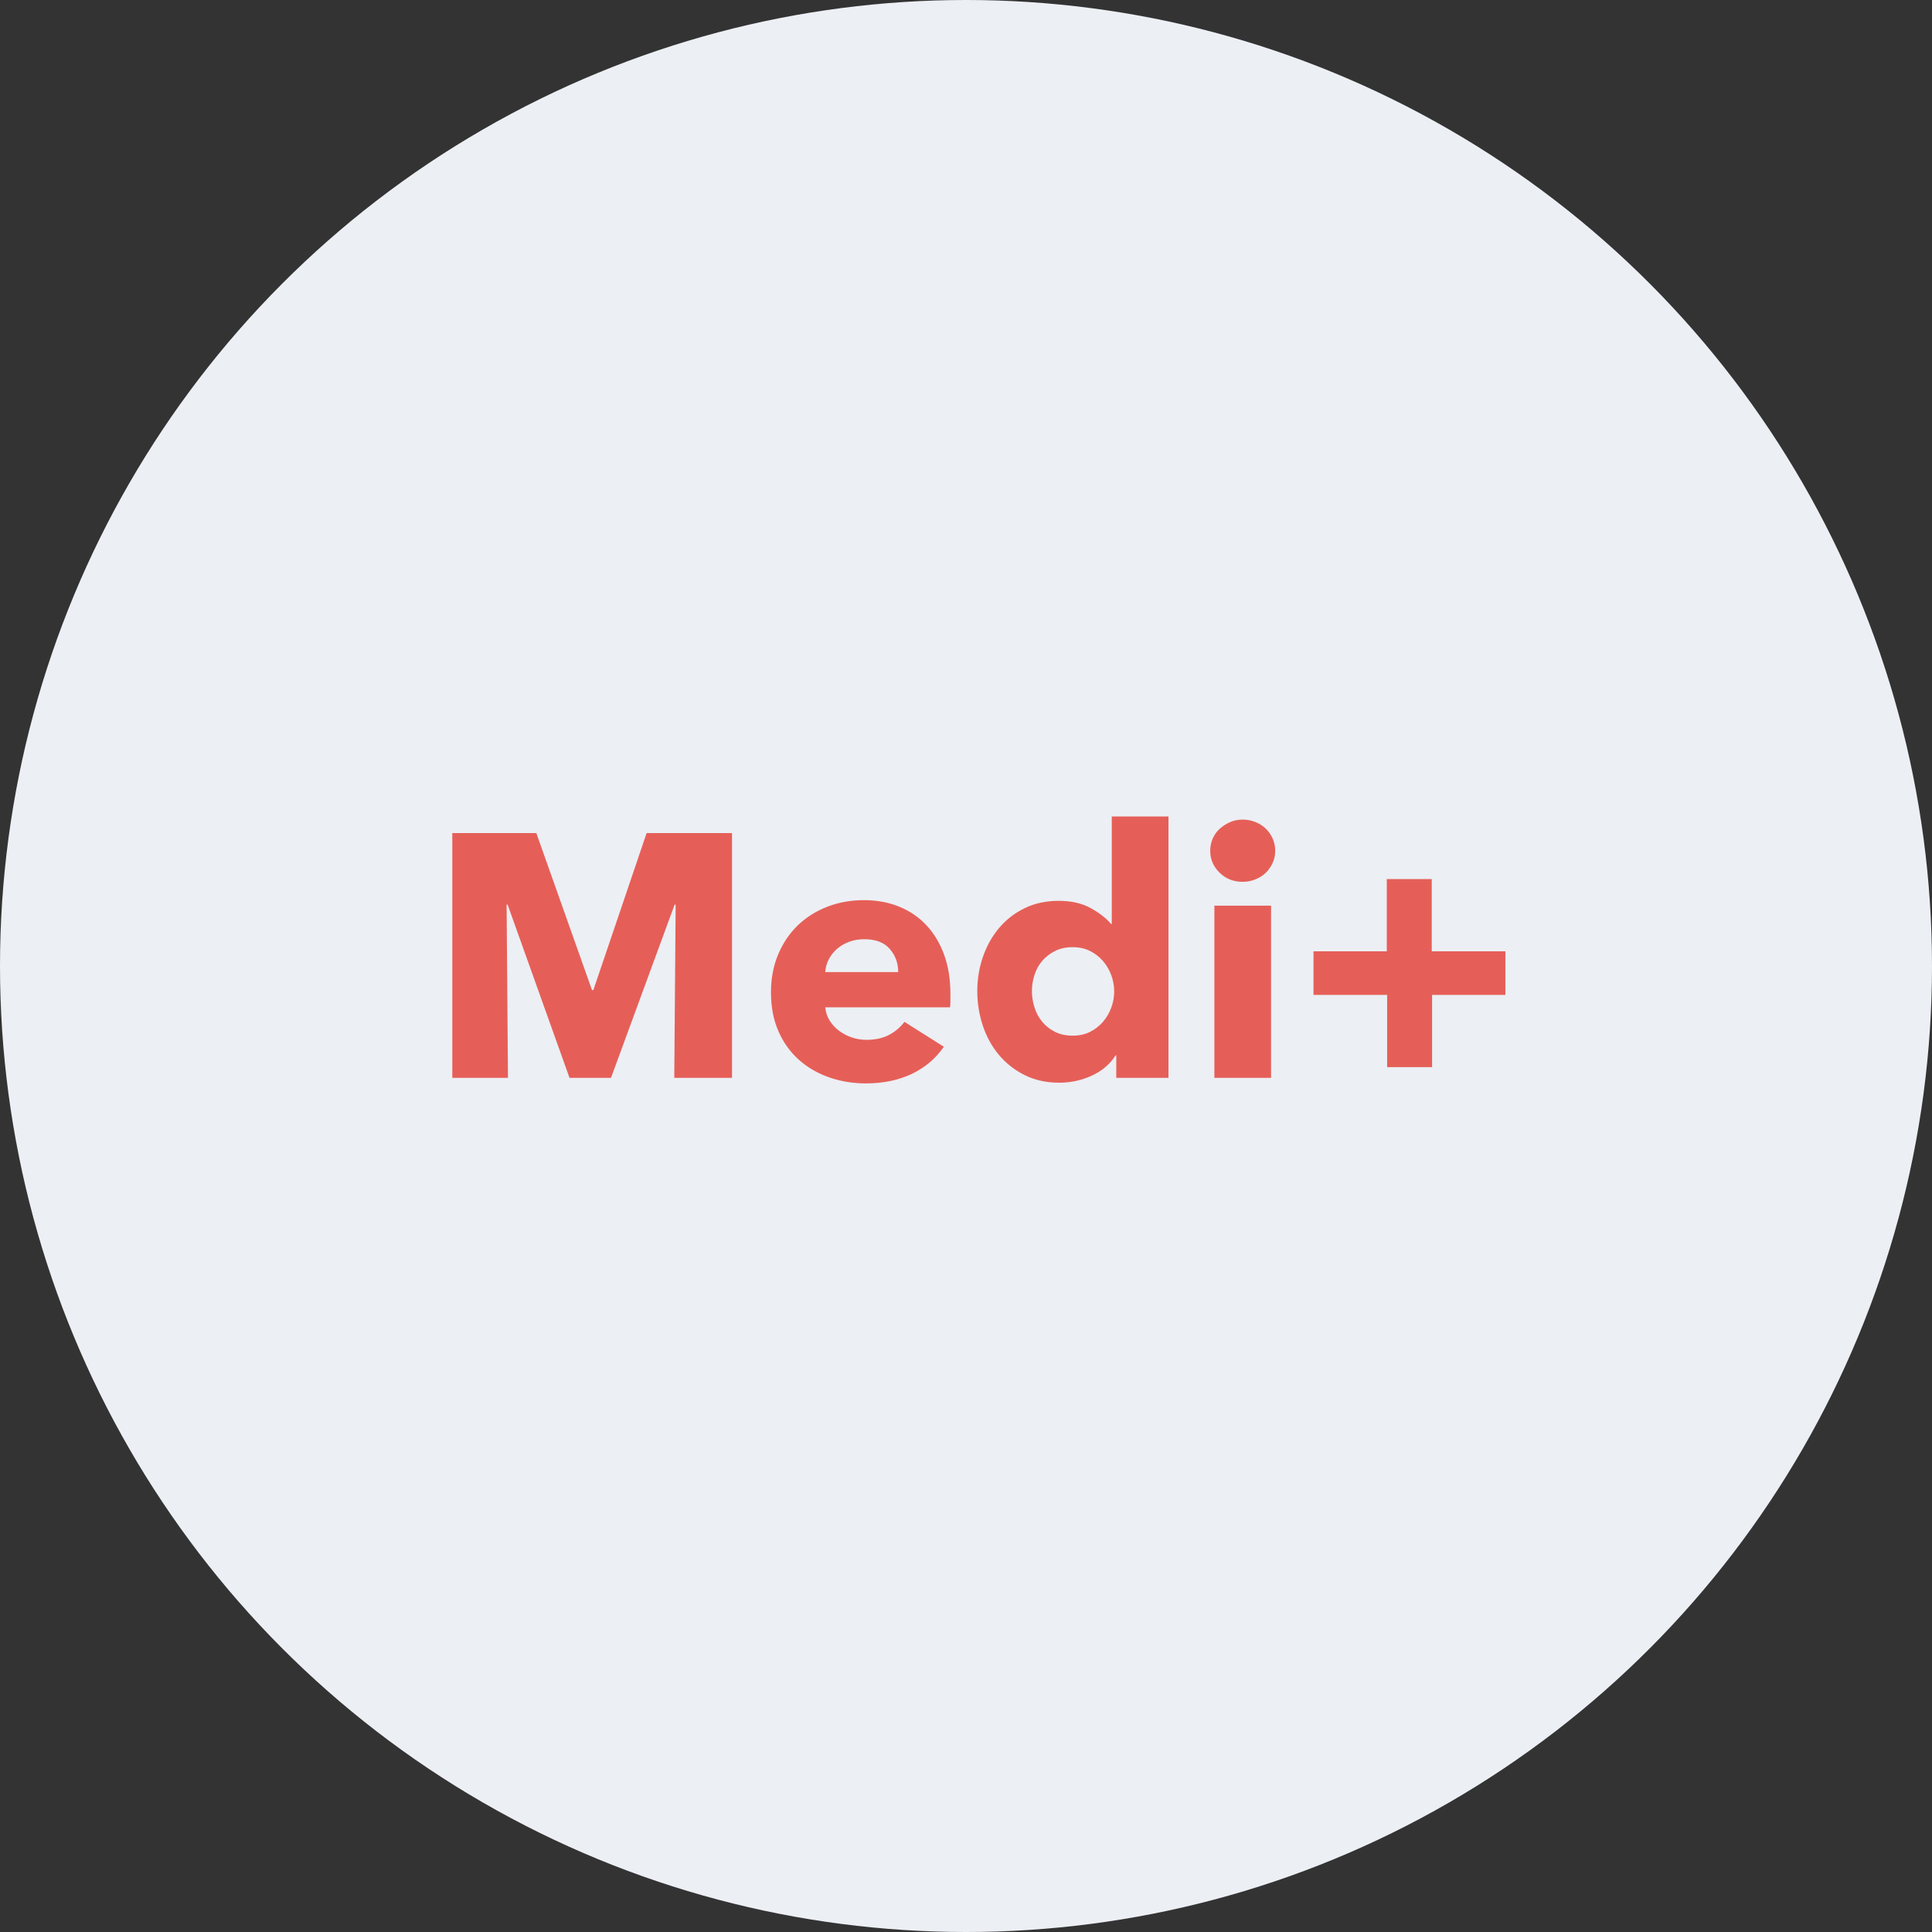
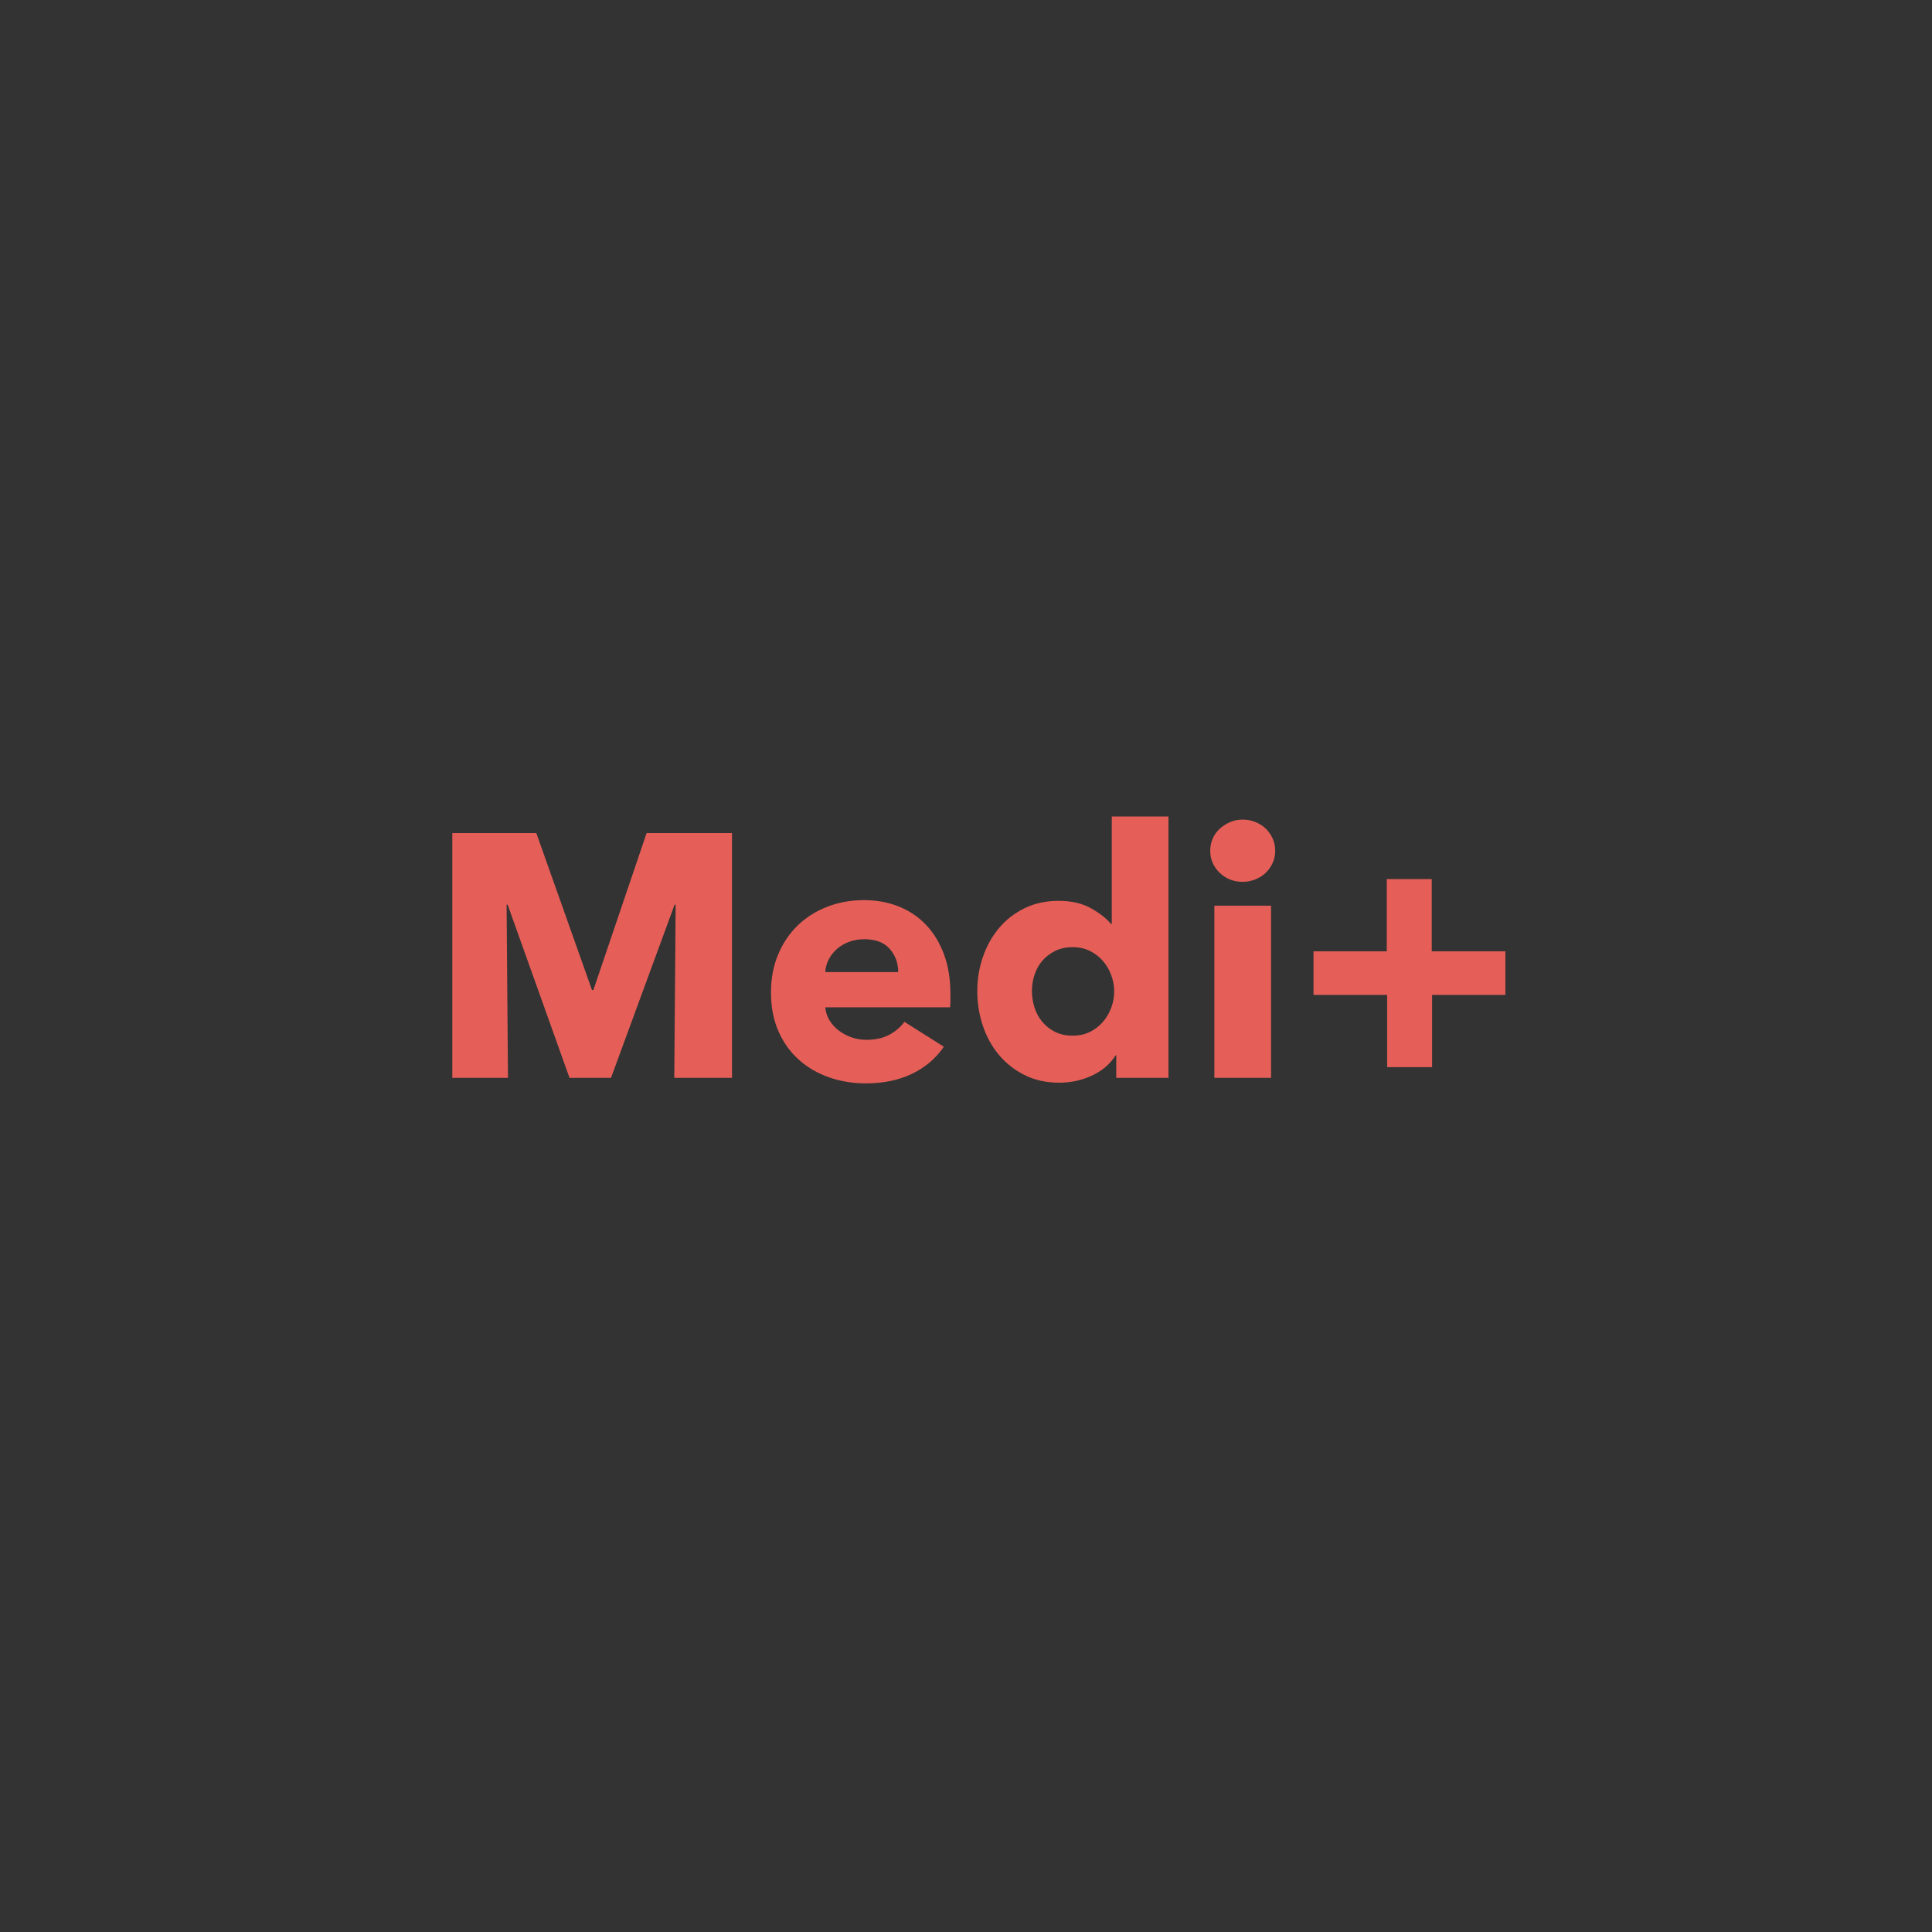
<svg xmlns="http://www.w3.org/2000/svg" width="190px" height="190px" viewBox="0 0 190 190" version="1.1">
  <rect x="0" y="0" width="190" height="190" fill="#333333" stroke="none" />
  <title>10_MEDI+</title>
  <g id="Page-1" stroke="none" stroke-width="1" fill="none" fill-rule="evenodd">
    <g id="10_MEDI+">
-       <circle id="Oval" fill="#ECEFF4" cx="95" cy="95" r="95" />
      <path d="M49.956,106 L49.82,88.966 L49.922,88.966 L56.008,106 L60.088,106 L66.344,88.966 L66.446,88.966 L66.31,106 L71.988,106 L71.988,81.928 L63.59,81.928 L58.354,97.364 L58.218,97.364 L52.744,81.928 L44.482,81.928 L44.482,106 L49.956,106 Z M85.137,106.544 C86.86,106.544 88.373,106.232 89.676,105.609 C90.979,104.986 92.028,104.096 92.821,102.94 L92.821,102.94 L88.945,100.492 C88.56,101.013 88.061,101.438 87.449,101.767 C86.837,102.096 86.089,102.26 85.205,102.26 C84.706,102.26 84.225,102.181 83.76,102.022 C83.295,101.863 82.876,101.642 82.502,101.359 C82.128,101.076 81.822,100.741 81.584,100.356 C81.346,99.971 81.204,99.54 81.159,99.064 L81.159,99.064 L93.433,99.064 C93.456,98.86 93.467,98.645 93.467,98.418 L93.467,98.418 L93.467,97.738 C93.467,96.287 93.257,94.995 92.838,93.862 C92.419,92.729 91.835,91.765 91.087,90.972 C90.339,90.179 89.444,89.572 88.401,89.153 C87.358,88.734 86.214,88.524 84.967,88.524 C83.675,88.524 82.474,88.739 81.363,89.17 C80.252,89.601 79.289,90.207 78.473,90.989 C77.657,91.771 77.011,92.723 76.535,93.845 C76.059,94.967 75.821,96.219 75.821,97.602 C75.821,99.03 76.065,100.299 76.552,101.41 C77.039,102.521 77.708,103.456 78.558,104.215 C79.408,104.974 80.4,105.552 81.533,105.949 C82.666,106.346 83.868,106.544 85.137,106.544 Z M88.333,95.596 L81.159,95.596 C81.182,95.165 81.295,94.752 81.499,94.355 C81.703,93.958 81.975,93.613 82.315,93.318 C82.655,93.023 83.052,92.791 83.505,92.621 C83.958,92.451 84.457,92.366 85.001,92.366 C86.112,92.366 86.945,92.683 87.5,93.318 C88.055,93.953 88.333,94.712 88.333,95.596 L88.333,95.596 Z M104.168,106.476 C105.302,106.476 106.373,106.244 107.381,105.779 C108.39,105.314 109.166,104.651 109.71,103.79 L109.71,103.79 L109.778,103.79 L109.778,106 L114.912,106 L114.912,80.296 L109.336,80.296 L109.336,90.87 L109.268,90.87 C108.792,90.303 108.124,89.782 107.262,89.306 C106.401,88.83 105.347,88.592 104.1,88.592 C102.876,88.592 101.771,88.83 100.785,89.306 C99.799,89.782 98.961,90.428 98.269,91.244 C97.578,92.06 97.045,93.006 96.671,94.083 C96.297,95.16 96.11,96.287 96.11,97.466 C96.11,98.645 96.292,99.778 96.654,100.866 C97.017,101.954 97.544,102.912 98.235,103.739 C98.927,104.566 99.771,105.229 100.768,105.728 C101.766,106.227 102.899,106.476 104.168,106.476 Z M105.494,101.852 C104.837,101.852 104.259,101.727 103.76,101.478 C103.262,101.229 102.842,100.9 102.502,100.492 C102.162,100.084 101.907,99.614 101.737,99.081 C101.567,98.548 101.482,98.01 101.482,97.466 C101.482,96.922 101.567,96.389 101.737,95.868 C101.907,95.347 102.162,94.888 102.502,94.491 C102.842,94.094 103.262,93.771 103.76,93.522 C104.259,93.273 104.837,93.148 105.494,93.148 C106.129,93.148 106.696,93.273 107.194,93.522 C107.693,93.771 108.118,94.1 108.469,94.508 C108.821,94.916 109.093,95.381 109.285,95.902 C109.478,96.423 109.574,96.956 109.574,97.5 C109.574,98.044 109.478,98.577 109.285,99.098 C109.093,99.619 108.821,100.084 108.469,100.492 C108.118,100.9 107.693,101.229 107.194,101.478 C106.696,101.727 106.129,101.852 105.494,101.852 Z M122.213,86.722 C122.644,86.722 123.058,86.643 123.454,86.484 C123.851,86.325 124.191,86.11 124.474,85.838 C124.758,85.566 124.984,85.243 125.154,84.869 C125.324,84.495 125.409,84.093 125.409,83.662 C125.409,83.231 125.324,82.829 125.154,82.455 C124.984,82.081 124.758,81.758 124.474,81.486 C124.191,81.214 123.851,80.999 123.454,80.84 C123.058,80.681 122.644,80.602 122.213,80.602 C121.76,80.602 121.341,80.687 120.955,80.857 C120.57,81.027 120.23,81.248 119.935,81.52 C119.641,81.792 119.414,82.115 119.255,82.489 C119.097,82.863 119.017,83.254 119.017,83.662 C119.017,84.501 119.323,85.22 119.935,85.821 C120.547,86.422 121.307,86.722 122.213,86.722 Z M125.001,106 L125.001,89.068 L119.425,89.068 L119.425,106 L125.001,106 Z M140.837,104.946 L140.837,97.84 L148.045,97.84 L148.045,93.556 L140.803,93.556 L140.803,86.45 L136.383,86.45 L136.383,93.556 L129.175,93.556 L129.175,97.84 L136.417,97.84 L136.417,104.946 L140.837,104.946 Z" id="Medi+" fill="#E55F58" fill-rule="nonzero" />
    </g>
  </g>
</svg>